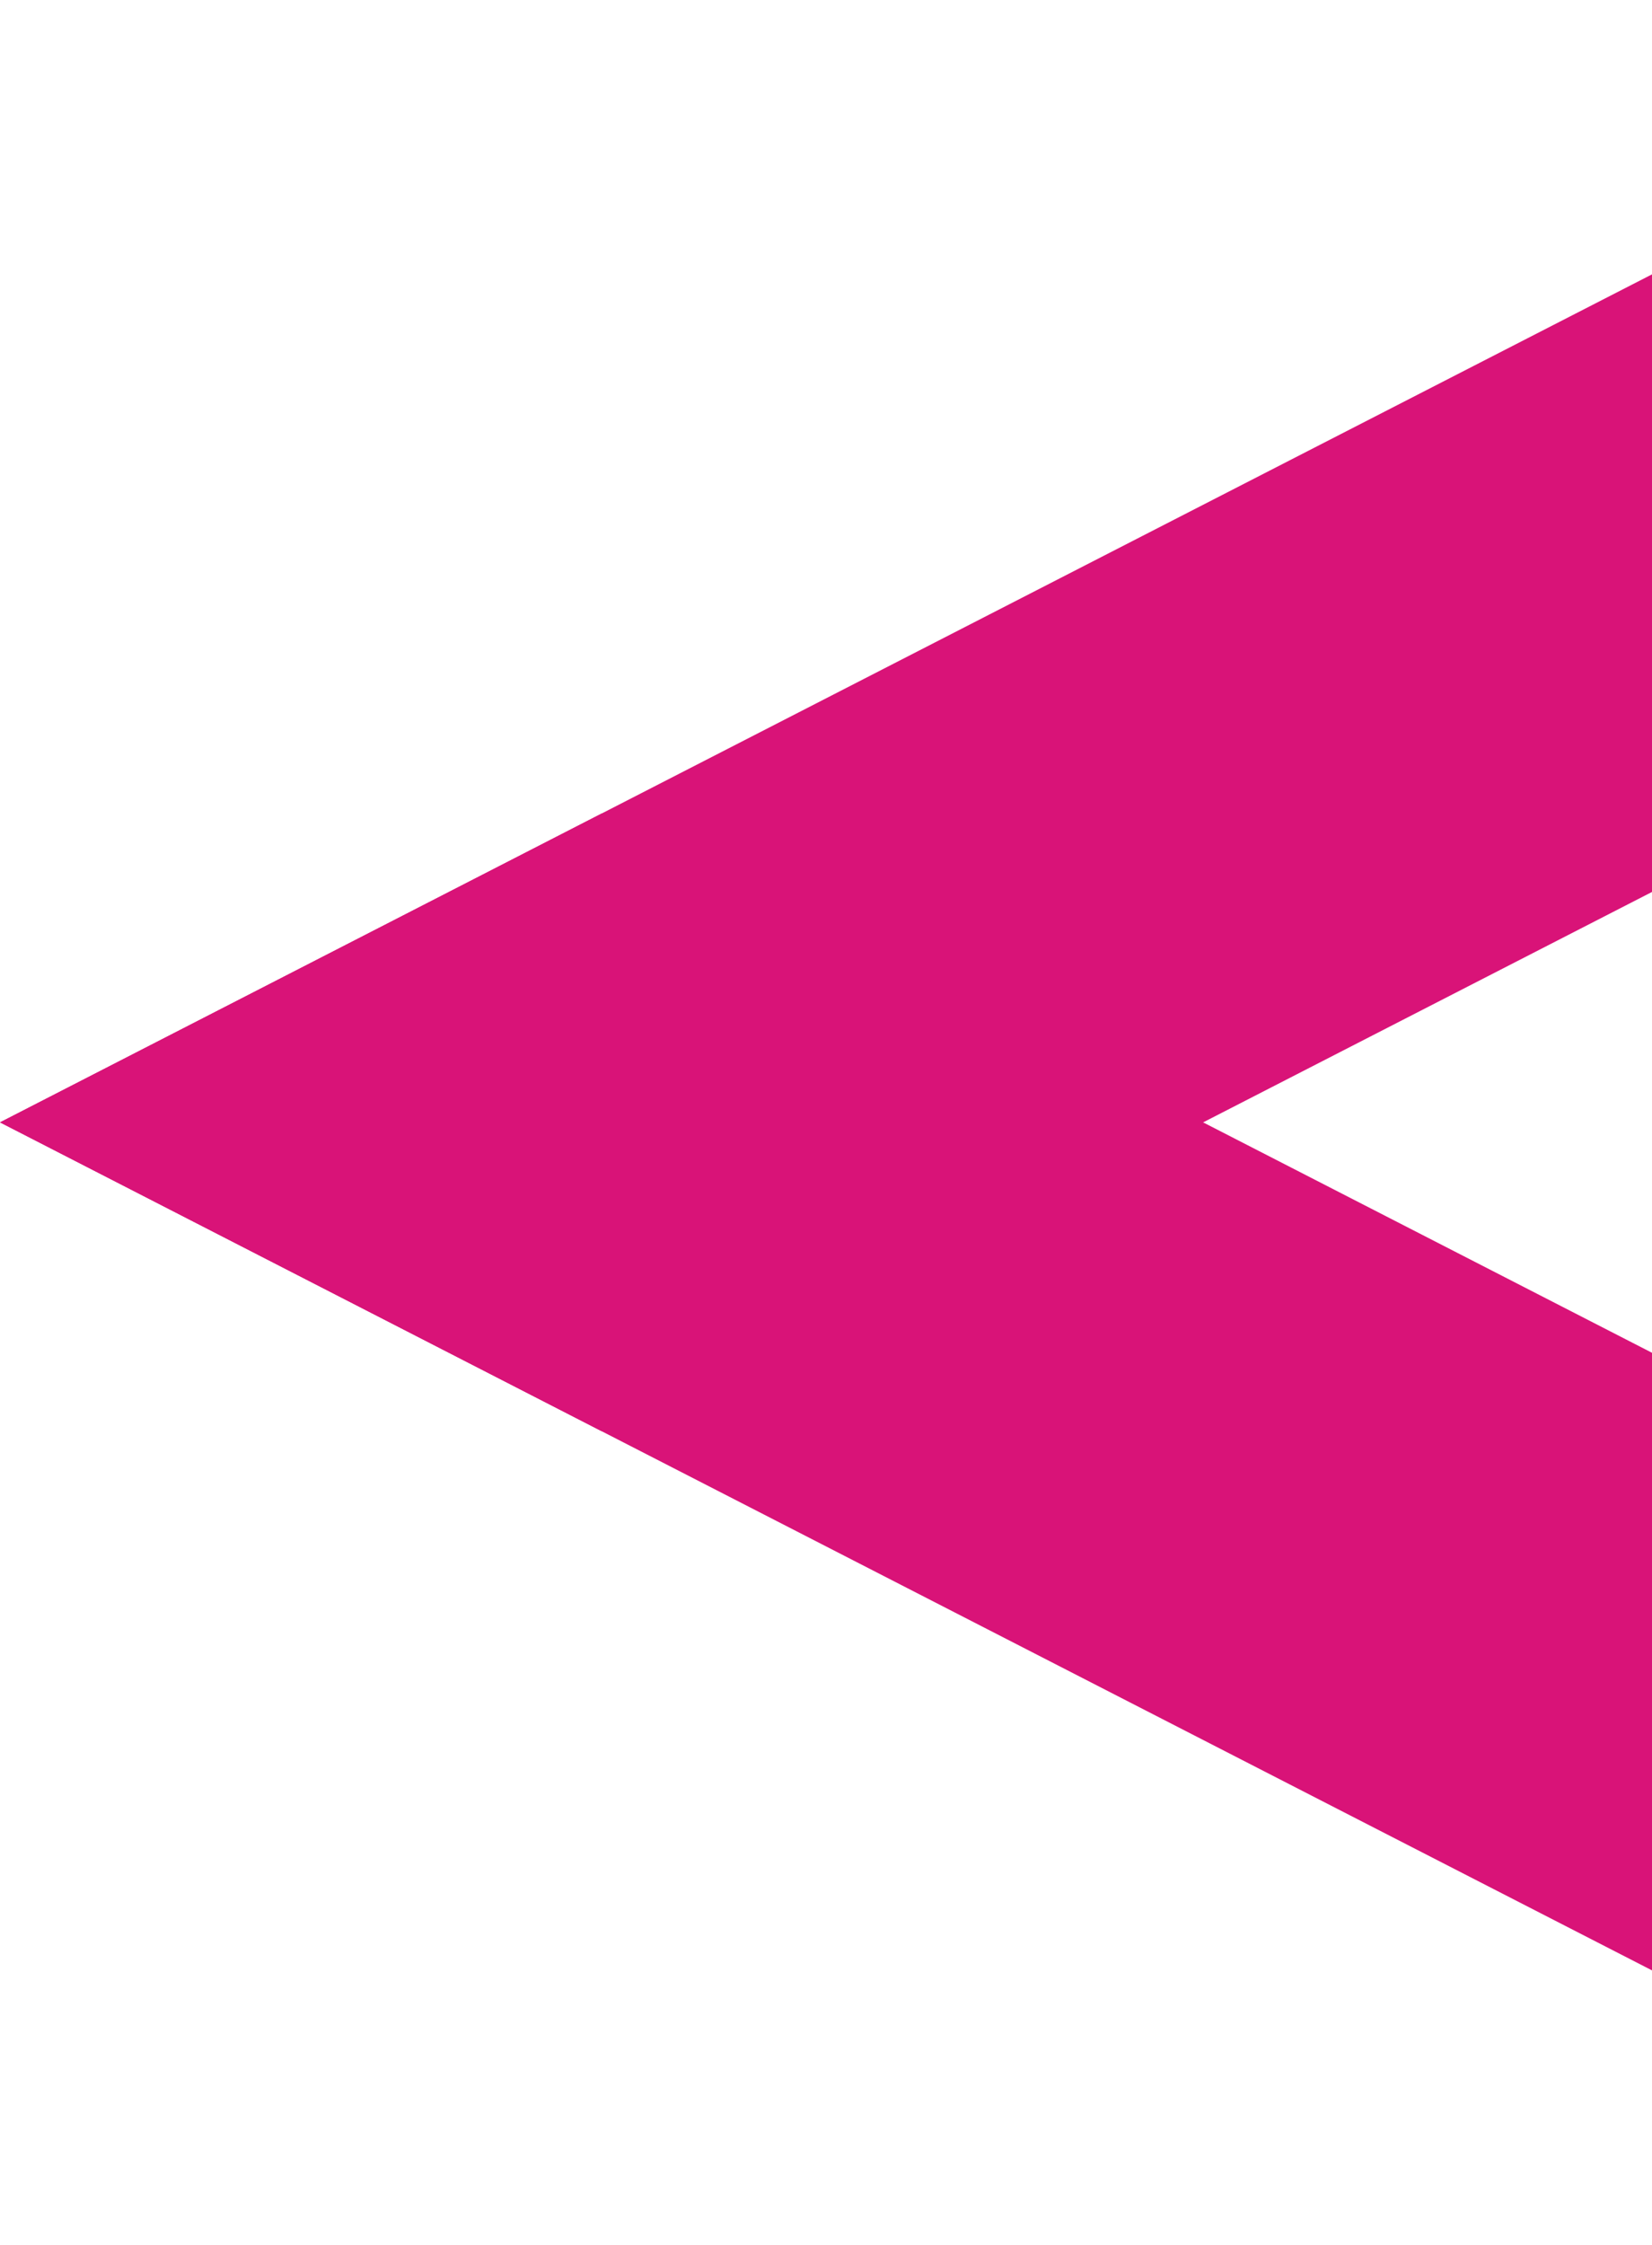
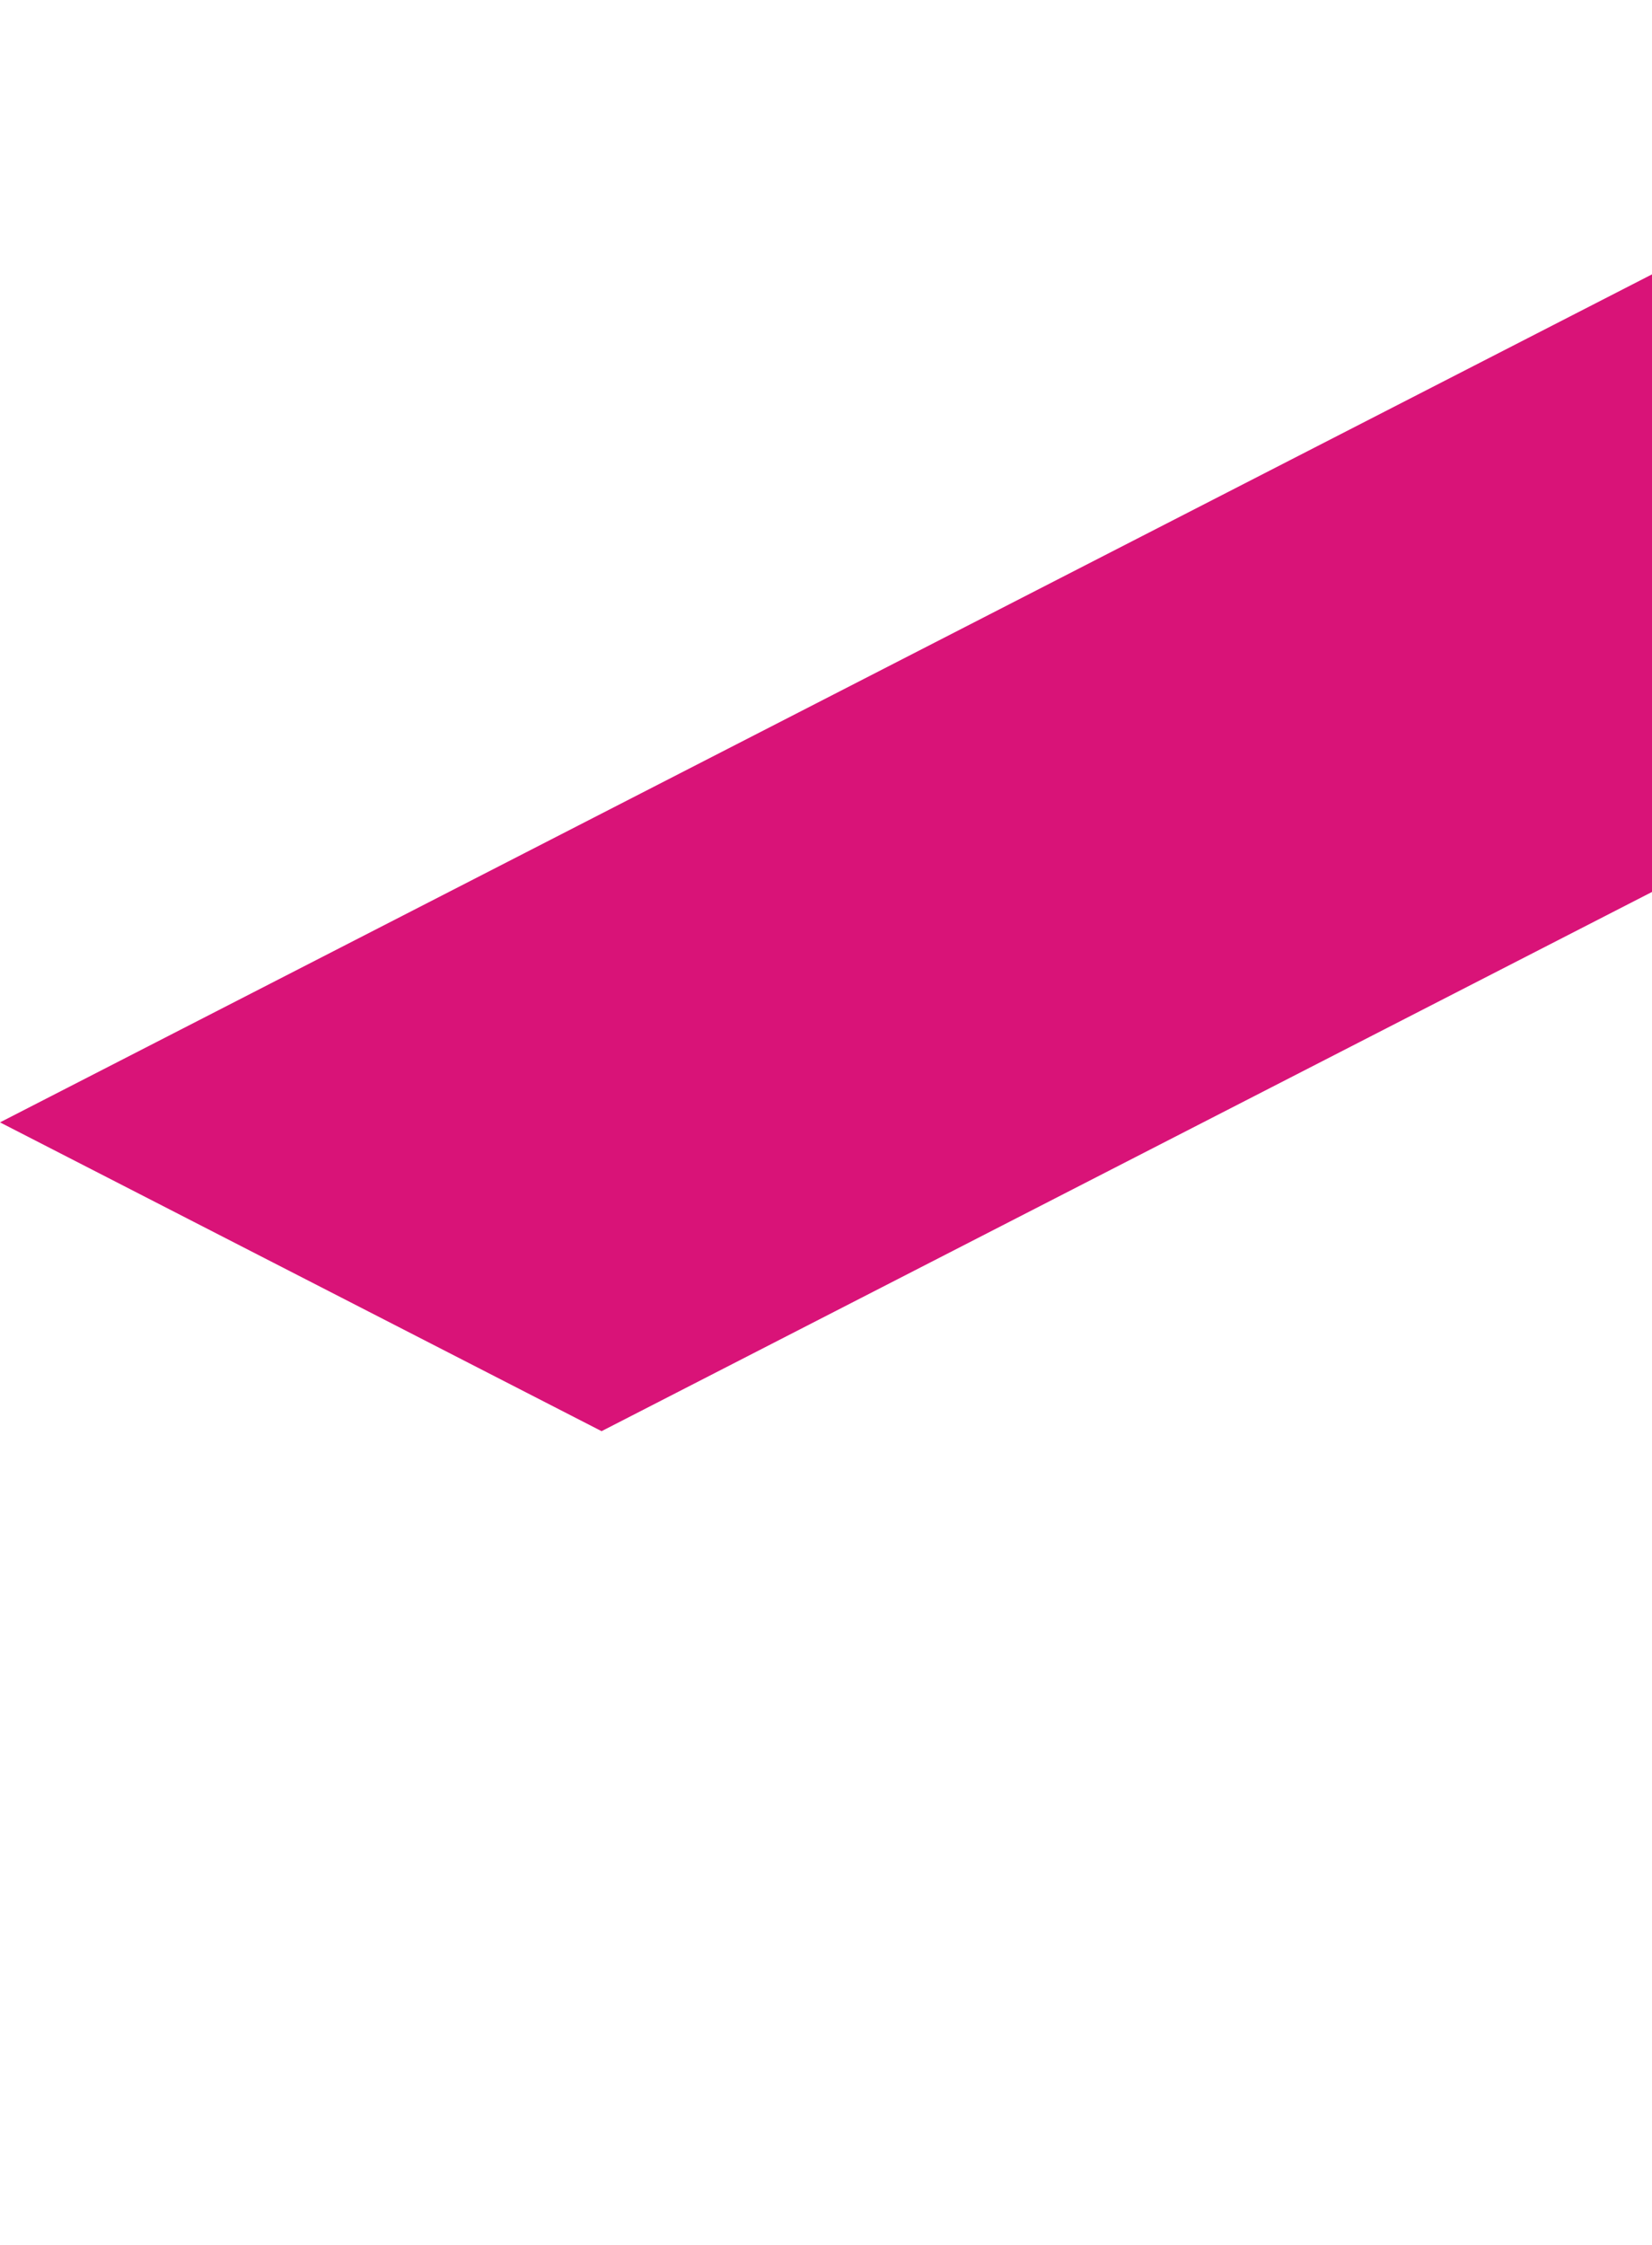
<svg xmlns="http://www.w3.org/2000/svg" width="204" height="277" viewBox="0 0 204 277" fill="none">
  <path d="M0 138.5L74.286 100.394L270 0V76.212L148.571 138.5L74.286 176.606L0 138.5Z" fill="#D91378" />
-   <path d="M0 138.5L74.286 176.606L270 277L270 200.788L148.571 138.5L74.286 100.394L0 138.5Z" fill="#D91378" />
</svg>